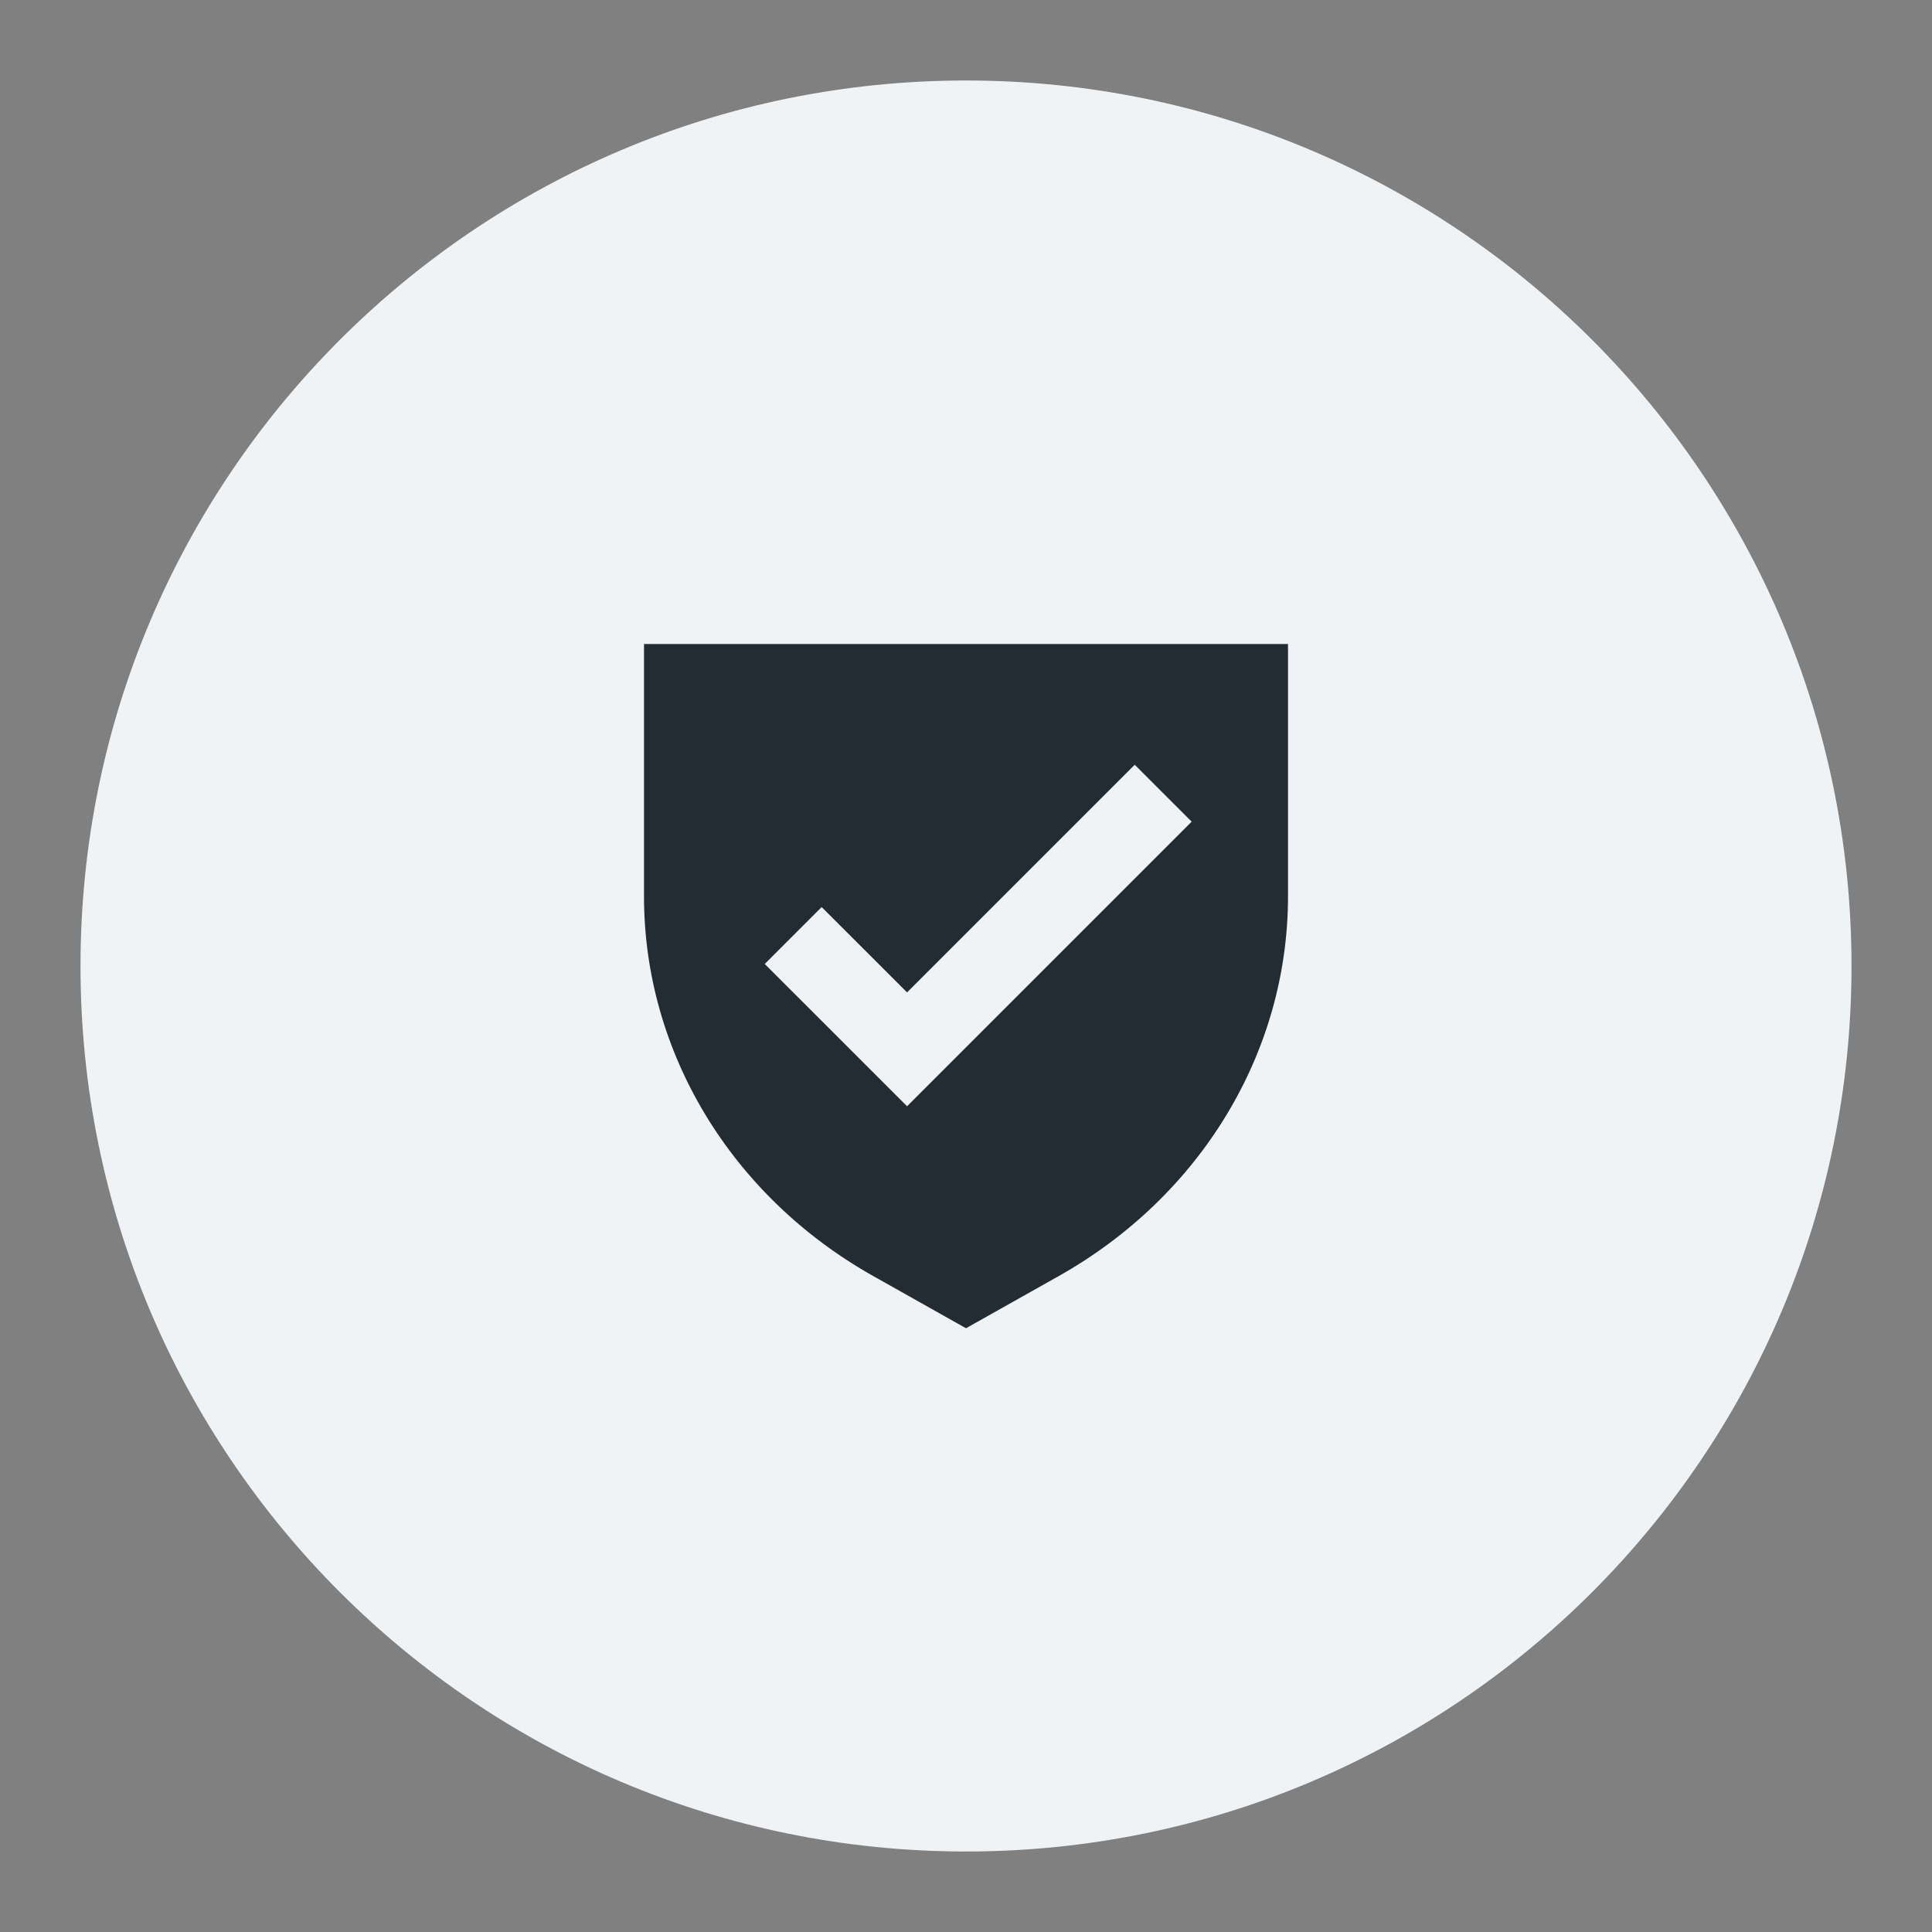
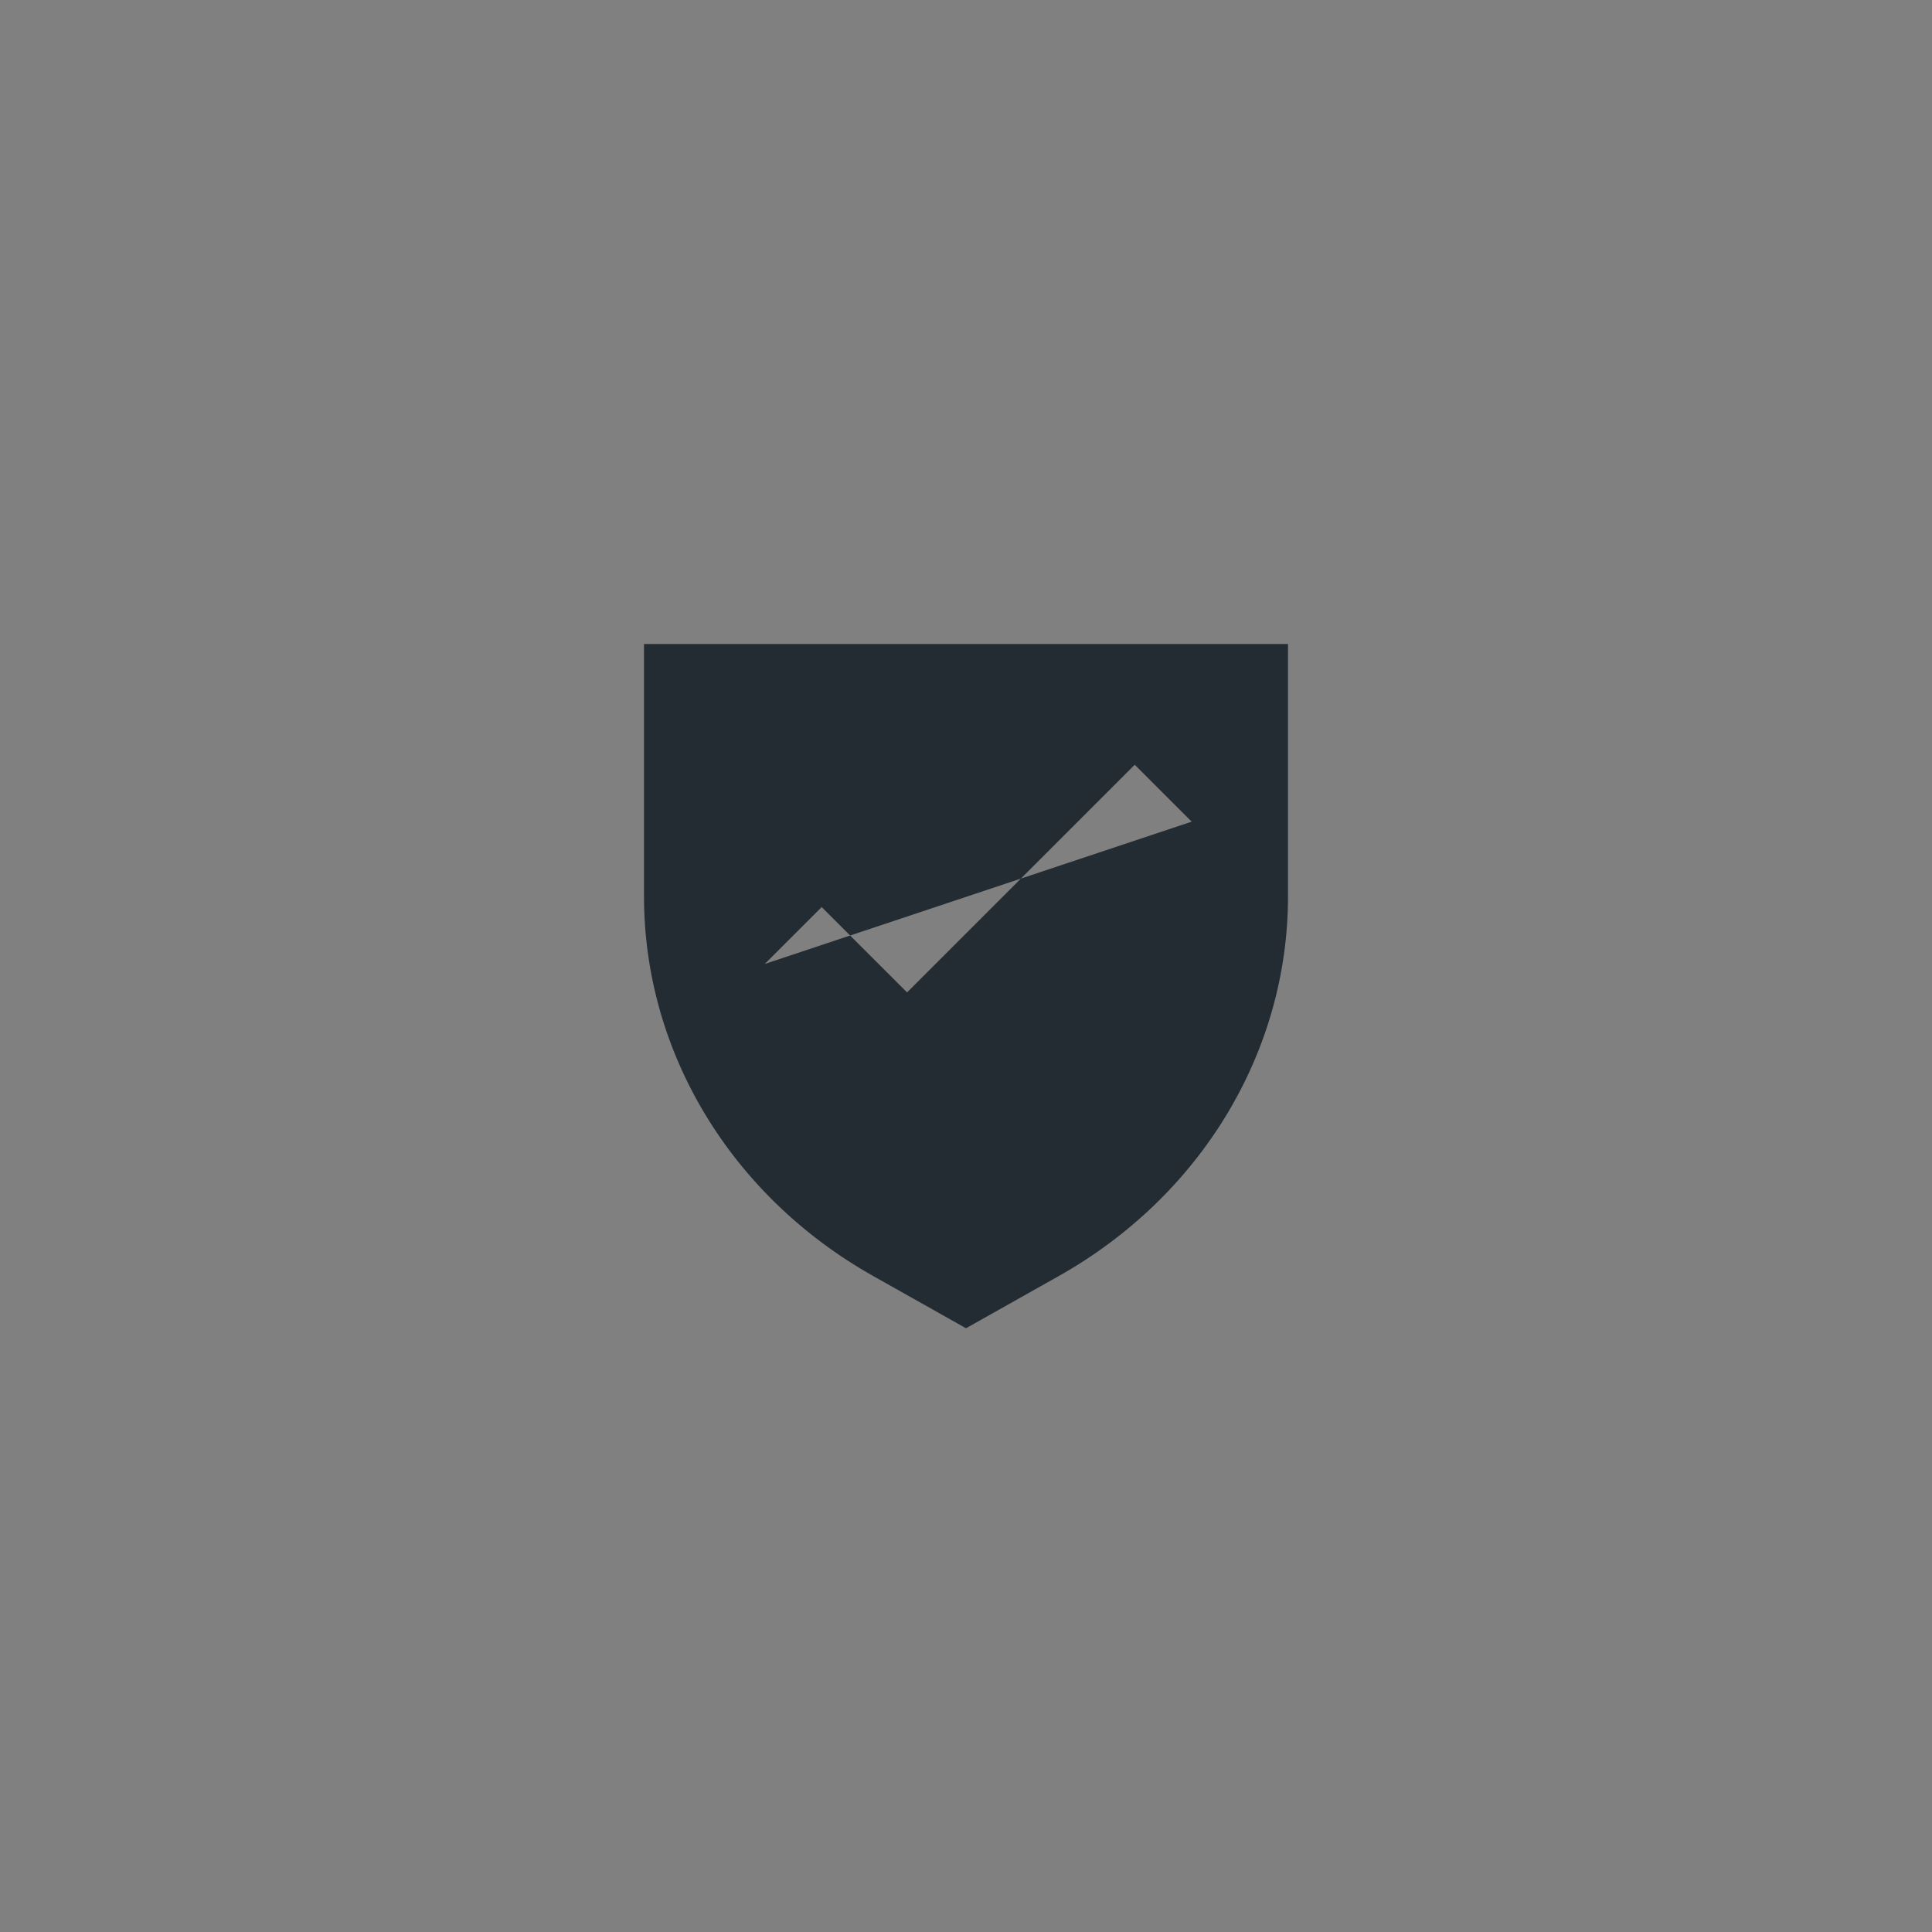
<svg xmlns="http://www.w3.org/2000/svg" width="48" height="48" viewBox="0 0 48 48" fill="none">
  <rect x="0" y="0" width="48" height="48" fill="#808080" stroke="none" />
-   <path d="M24 46C36.15 46 46 36.15 46 24C46 11.85 36.15 2 24 2C11.85 2 2 11.85 2 24C2 36.15 11.85 46 24 46Z" fill="#F0F3F5" />
-   <path fill-rule="evenodd" clip-rule="evenodd" d="M32 16V22.272C32 26.136 29.838 29.716 26.303 31.704L24 33L21.697 31.704C18.162 29.716 16 26.136 16 22.272V16H32ZM28.192 19L29.607 20.414L22.536 27.485L19 23.95L20.414 22.536L22.536 24.656L28.192 19Z" fill="#242C33" />
+   <path fill-rule="evenodd" clip-rule="evenodd" d="M32 16V22.272C32 26.136 29.838 29.716 26.303 31.704L24 33L21.697 31.704C18.162 29.716 16 26.136 16 22.272V16H32ZM28.192 19L29.607 20.414L19 23.95L20.414 22.536L22.536 24.656L28.192 19Z" fill="#242C33" />
</svg>